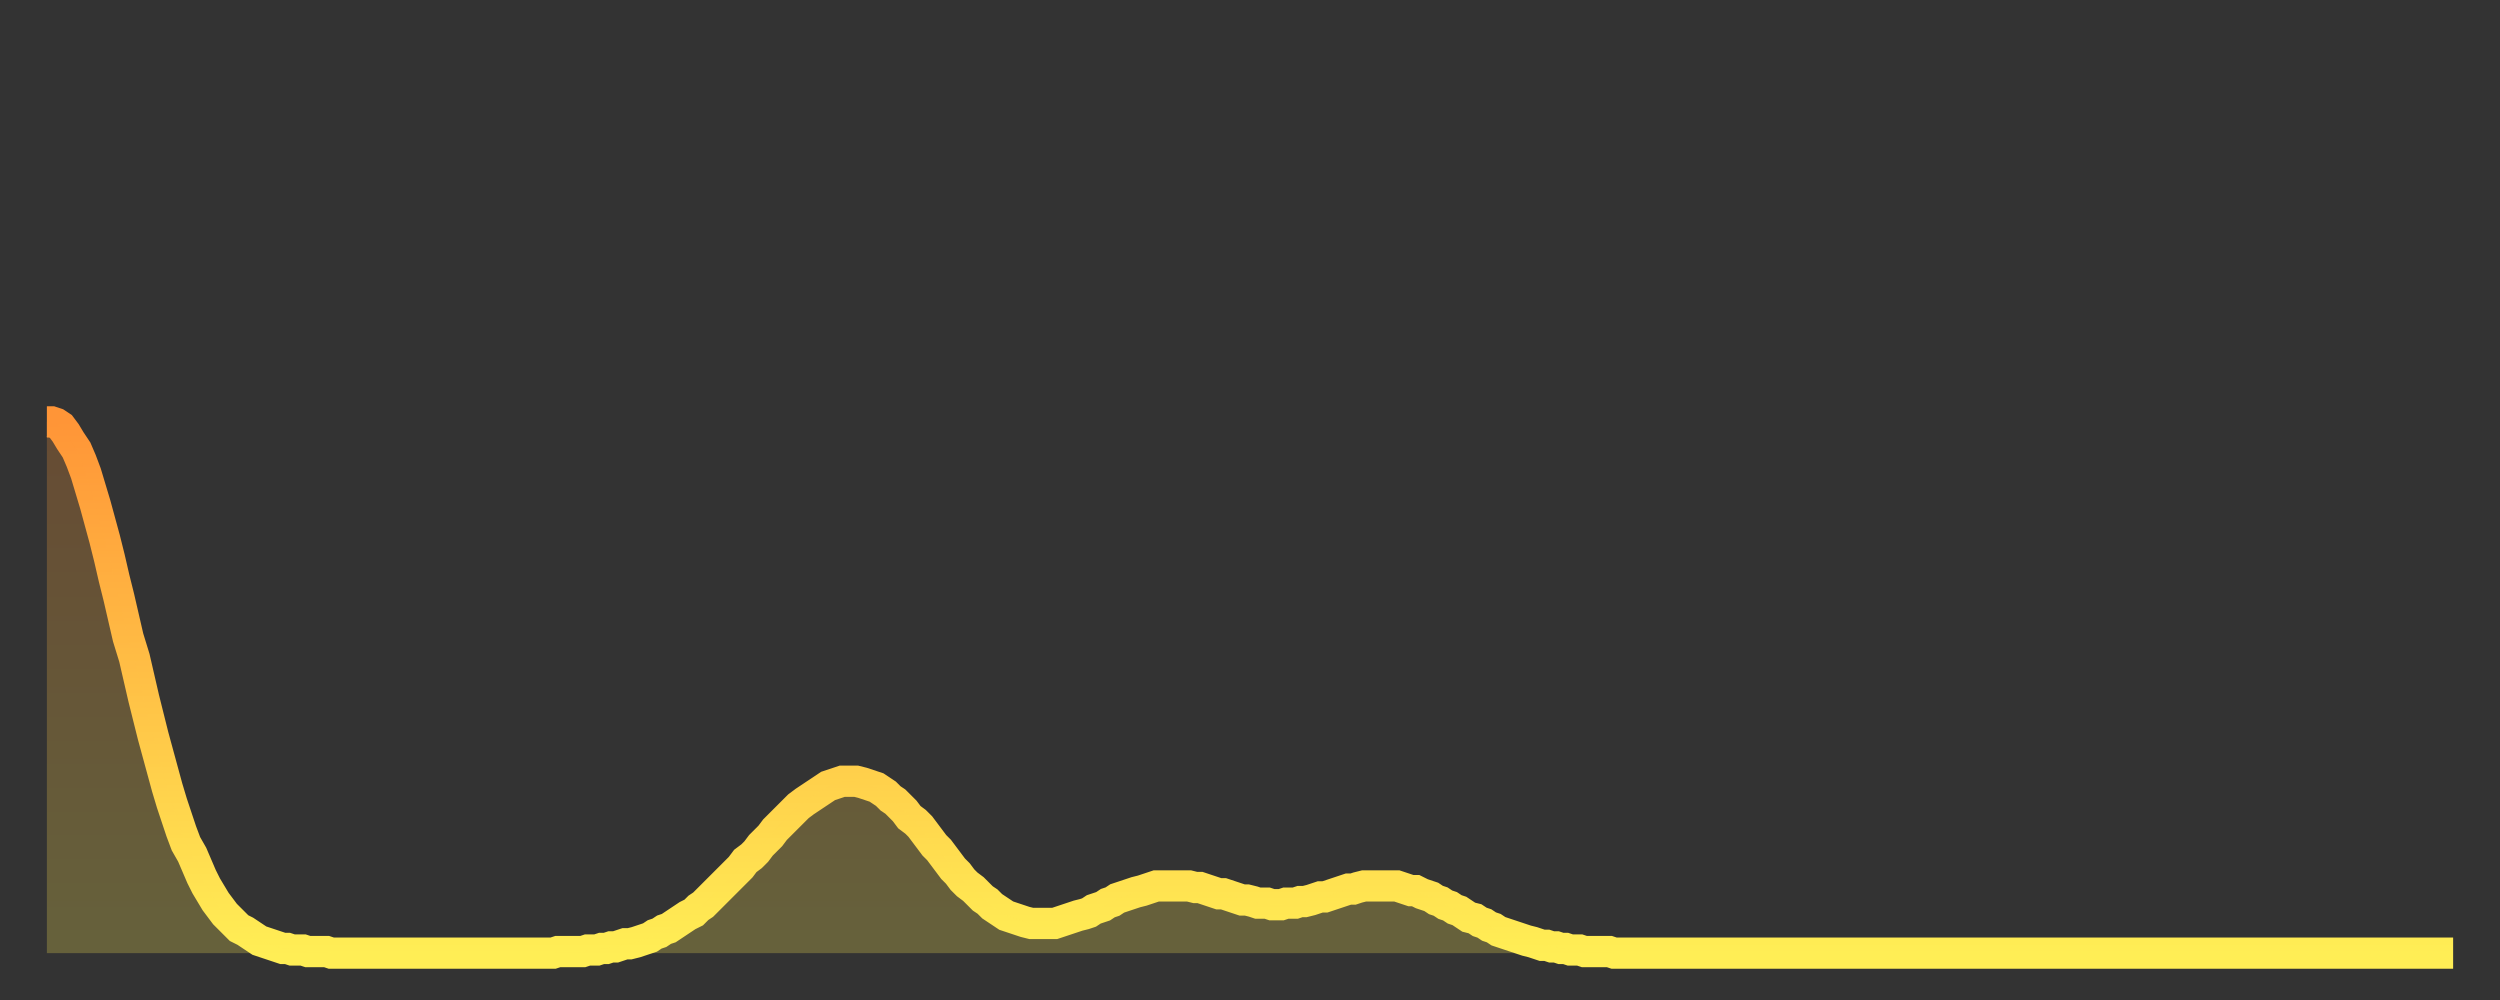
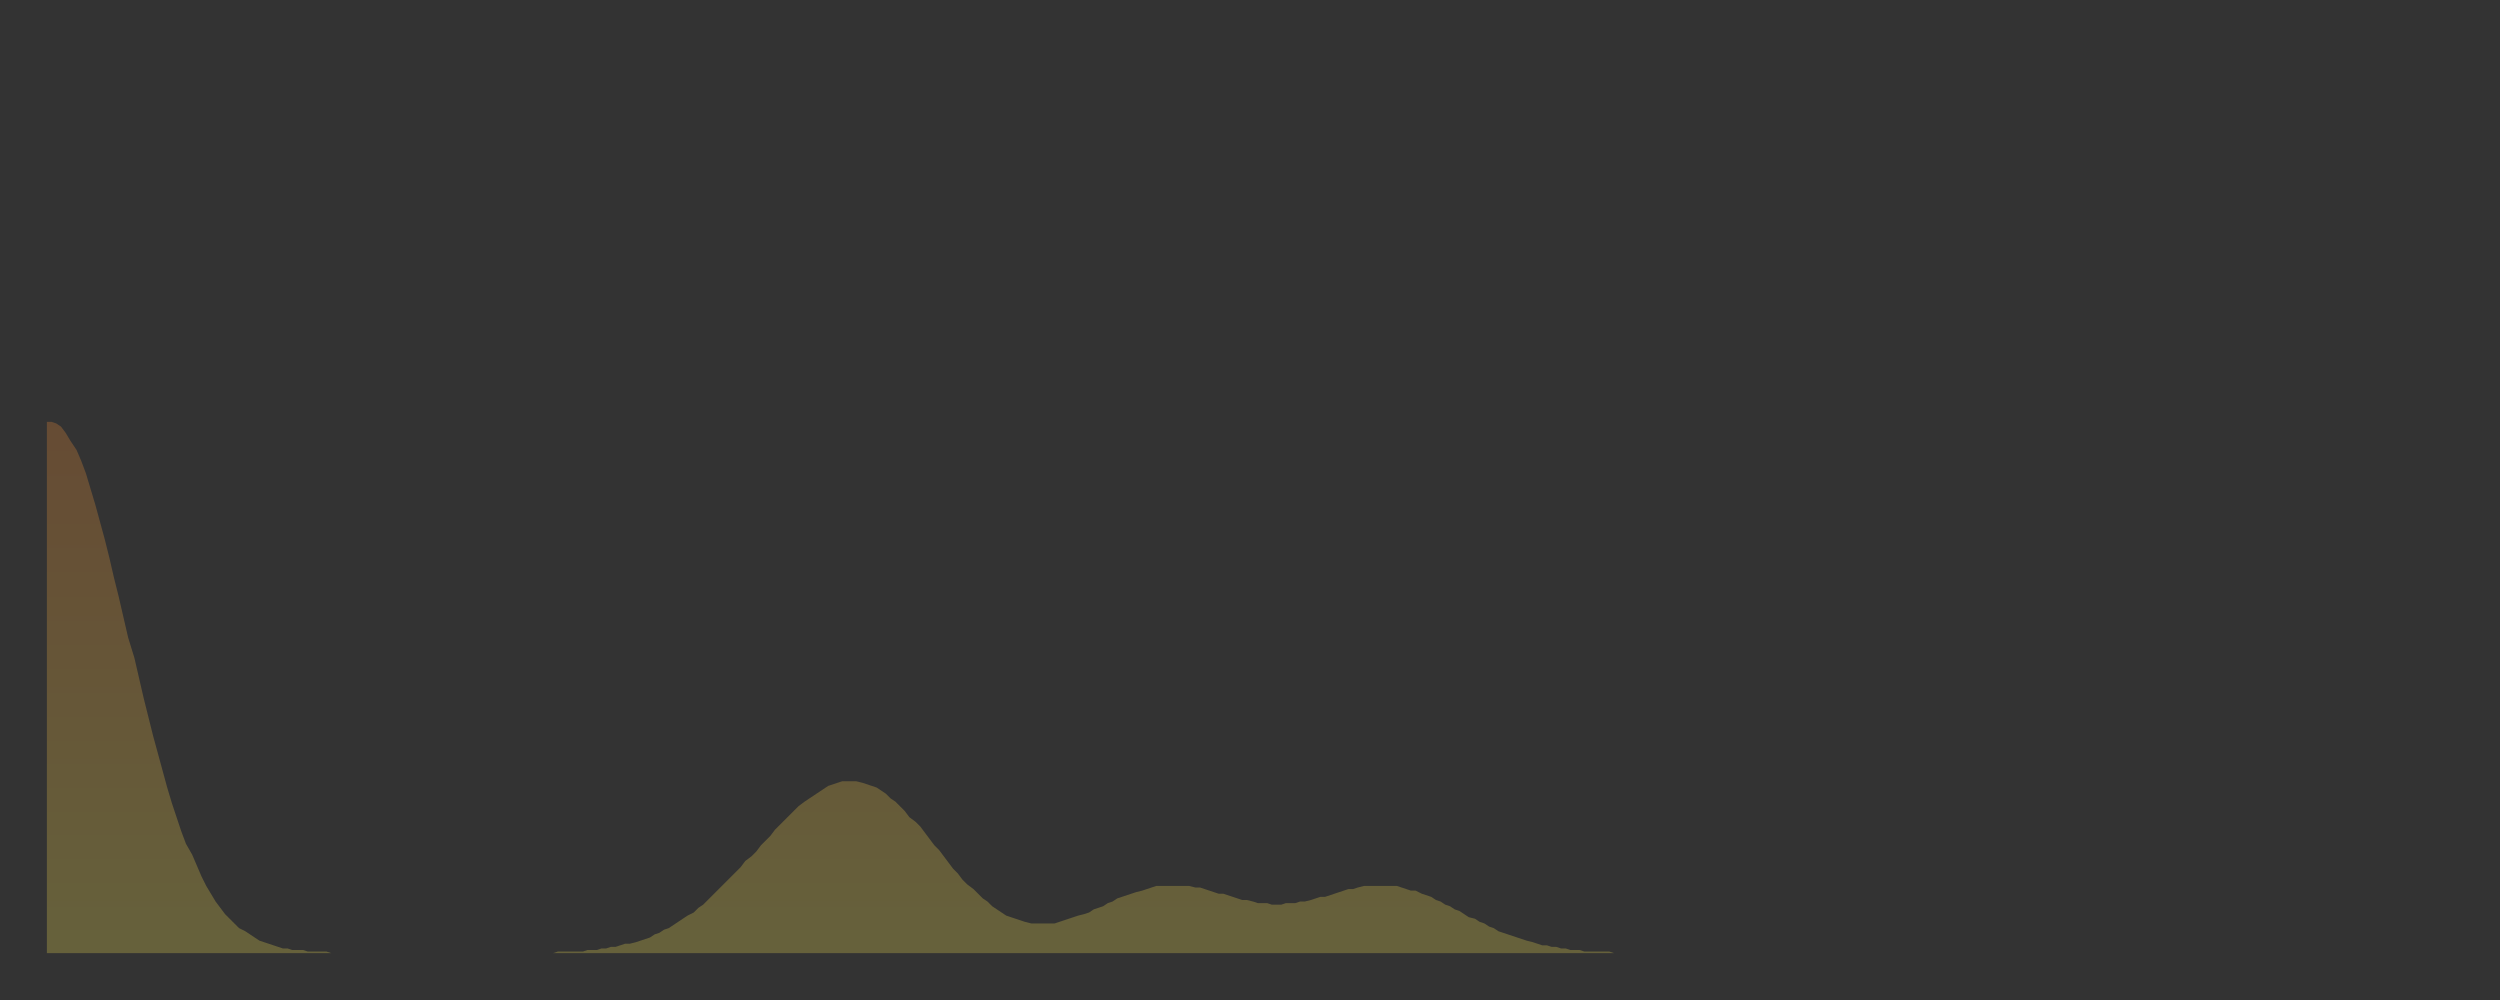
<svg xmlns="http://www.w3.org/2000/svg" baseProfile="full" height="64" version="1.1" width="160">
  <rect width="100%" height="100%" fill="#333333" stroke="none" />
  <defs>
    <linearGradient id="id50992" x1="0" x2="0" y1="0" y2="1">
      <stop offset="0%" stop-color="#ff9537" />
      <stop offset="50%" stop-color="#ffc146" />
      <stop offset="100%" stop-color="#ffee55" />
    </linearGradient>
  </defs>
  <g transform="translate(3,3)">
    <g>
-       <path d="M 0.0 24.0 0.3 24.0 0.6 24.1 0.9 24.3 1.2 24.7 1.5 25.2 1.9 25.8 2.2 26.5 2.5 27.3 2.8 28.3 3.1 29.3 3.4 30.4 3.7 31.5 4.0 32.7 4.3 34.0 4.6 35.2 4.9 36.5 5.2 37.8 5.6 39.1 5.9 40.4 6.2 41.7 6.5 42.9 6.8 44.1 7.1 45.2 7.4 46.3 7.7 47.4 8.0 48.4 8.3 49.3 8.6 50.2 8.9 51.0 9.3 51.7 9.6 52.4 9.9 53.1 10.2 53.7 10.5 54.2 10.8 54.7 11.1 55.1 11.4 55.5 11.7 55.8 12.0 56.1 12.3 56.4 12.7 56.6 13.0 56.8 13.3 57.0 13.6 57.2 13.9 57.3 14.2 57.4 14.5 57.5 14.8 57.6 15.1 57.7 15.4 57.7 15.7 57.8 16.0 57.8 16.4 57.8 16.7 57.9 17.0 57.9 17.3 57.9 17.6 57.9 17.9 57.9 18.2 58.0 18.5 58.0 18.8 58.0 19.1 58.0 19.4 58.0 19.8 58.0 20.1 58.0 20.4 58.0 20.7 58.0 21.0 58.0 21.3 58.0 21.6 58.0 21.9 58.0 22.2 58.0 22.5 58.0 22.8 58.0 23.1 58.0 23.5 58.0 23.8 58.0 24.1 58.0 24.4 58.0 24.7 58.0 25.0 58.0 25.3 58.0 25.6 58.0 25.9 58.0 26.2 58.0 26.5 58.0 26.8 58.0 27.2 58.0 27.5 58.0 27.8 58.0 28.1 58.0 28.4 58.0 28.7 58.0 29.0 58.0 29.3 58.0 29.6 58.0 29.9 58.0 30.2 58.0 30.6 58.0 30.9 58.0 31.2 58.0 31.5 58.0 31.8 58.0 32.1 58.0 32.4 58.0 32.7 57.9 33.0 57.9 33.3 57.9 33.6 57.9 33.9 57.9 34.3 57.9 34.6 57.8 34.9 57.8 35.2 57.8 35.5 57.7 35.8 57.7 36.1 57.6 36.4 57.6 36.7 57.5 37.0 57.4 37.3 57.4 37.7 57.3 38.0 57.2 38.3 57.1 38.6 57.0 38.9 56.8 39.2 56.7 39.5 56.5 39.8 56.4 40.1 56.2 40.4 56.0 40.7 55.8 41.0 55.6 41.4 55.4 41.7 55.1 42.0 54.9 42.3 54.6 42.6 54.3 42.9 54.0 43.2 53.7 43.5 53.4 43.8 53.1 44.1 52.8 44.4 52.5 44.7 52.1 45.1 51.8 45.4 51.5 45.7 51.1 46.0 50.8 46.3 50.5 46.6 50.1 46.9 49.8 47.2 49.5 47.5 49.2 47.8 48.9 48.1 48.6 48.5 48.3 48.8 48.1 49.1 47.9 49.4 47.7 49.7 47.5 50.0 47.3 50.3 47.2 50.6 47.1 50.9 47.0 51.2 47.0 51.5 47.0 51.8 47.0 52.2 47.1 52.5 47.2 52.8 47.3 53.1 47.4 53.4 47.6 53.7 47.8 54.0 48.1 54.3 48.3 54.6 48.6 54.9 48.9 55.2 49.3 55.6 49.6 55.9 49.9 56.2 50.3 56.5 50.7 56.8 51.1 57.1 51.4 57.4 51.8 57.7 52.2 58.0 52.6 58.3 52.9 58.6 53.3 58.9 53.6 59.3 53.9 59.6 54.2 59.9 54.5 60.2 54.7 60.5 55.0 60.8 55.2 61.1 55.4 61.4 55.6 61.7 55.7 62.0 55.8 62.3 55.9 62.6 56.0 63.0 56.1 63.3 56.1 63.6 56.1 63.9 56.1 64.2 56.1 64.5 56.1 64.8 56.0 65.1 55.9 65.4 55.8 65.7 55.7 66.0 55.6 66.4 55.5 66.7 55.4 67.0 55.2 67.3 55.1 67.6 55.0 67.9 54.8 68.2 54.7 68.5 54.5 68.8 54.4 69.1 54.3 69.4 54.2 69.7 54.1 70.1 54.0 70.4 53.9 70.7 53.8 71.0 53.7 71.3 53.7 71.6 53.7 71.9 53.7 72.2 53.7 72.5 53.7 72.8 53.7 73.1 53.7 73.5 53.8 73.8 53.8 74.1 53.9 74.4 54.0 74.7 54.1 75.0 54.2 75.3 54.2 75.6 54.3 75.9 54.4 76.2 54.5 76.5 54.6 76.8 54.6 77.2 54.7 77.5 54.8 77.8 54.8 78.1 54.8 78.4 54.9 78.7 54.9 79.0 54.9 79.3 54.8 79.6 54.8 79.9 54.8 80.2 54.7 80.5 54.7 80.9 54.6 81.2 54.5 81.5 54.4 81.8 54.4 82.1 54.3 82.4 54.2 82.7 54.1 83.0 54.0 83.3 53.9 83.6 53.9 83.9 53.8 84.3 53.7 84.6 53.7 84.9 53.7 85.2 53.7 85.5 53.7 85.8 53.7 86.1 53.7 86.4 53.7 86.7 53.8 87.0 53.9 87.3 54.0 87.6 54.0 88.0 54.2 88.3 54.3 88.6 54.4 88.9 54.6 89.2 54.7 89.5 54.9 89.8 55.0 90.1 55.2 90.4 55.3 90.7 55.5 91.0 55.7 91.4 55.8 91.7 56.0 92.0 56.1 92.3 56.3 92.6 56.4 92.9 56.6 93.2 56.7 93.5 56.8 93.8 56.9 94.1 57.0 94.4 57.1 94.7 57.2 95.1 57.3 95.4 57.4 95.7 57.5 96.0 57.5 96.3 57.6 96.6 57.6 96.9 57.7 97.2 57.7 97.5 57.8 97.8 57.8 98.1 57.8 98.4 57.9 98.8 57.9 99.1 57.9 99.4 57.9 99.7 57.9 100.0 57.9 100.3 58.0 100.6 58.0 100.9 58.0 101.2 58.0 101.5 58.0 101.8 58.0 102.2 58.0 102.5 58.0 102.8 58.0 103.1 58.0 103.4 58.0 103.7 58.0 104.0 58.0 104.3 58.0 104.6 58.0 104.9 58.0 105.2 58.0 105.5 58.0 105.9 58.0 106.2 58.0 106.5 58.0 106.8 58.0 107.1 58.0 107.4 58.0 107.7 58.0 108.0 58.0 108.3 58.0 108.6 58.0 108.9 58.0 109.3 58.0 109.6 58.0 109.9 58.0 110.2 58.0 110.5 58.0 110.8 58.0 111.1 58.0 111.4 58.0 111.7 58.0 112.0 58.0 112.3 58.0 112.6 58.0 113.0 58.0 113.3 58.0 113.6 58.0 113.9 58.0 114.2 58.0 114.5 58.0 114.8 58.0 115.1 58.0 115.4 58.0 115.7 58.0 116.0 58.0 116.3 58.0 116.7 58.0 117.0 58.0 117.3 58.0 117.6 58.0 117.9 58.0 118.2 58.0 118.5 58.0 118.8 58.0 119.1 58.0 119.4 58.0 119.7 58.0 120.1 58.0 120.4 58.0 120.7 58.0 121.0 58.0 121.3 58.0 121.6 58.0 121.9 58.0 122.2 58.0 122.5 58.0 122.8 58.0 123.1 58.0 123.4 58.0 123.8 58.0 124.1 58.0 124.4 58.0 124.7 58.0 125.0 58.0 125.3 58.0 125.6 58.0 125.9 58.0 126.2 58.0 126.5 58.0 126.8 58.0 127.2 58.0 127.5 58.0 127.8 58.0 128.1 58.0 128.4 58.0 128.7 58.0 129.0 58.0 129.3 58.0 129.6 58.0 129.9 58.0 130.2 58.0 130.5 58.0 130.9 58.0 131.2 58.0 131.5 58.0 131.8 58.0 132.1 58.0 132.4 58.0 132.7 58.0 133.0 58.0 133.3 58.0 133.6 58.0 133.9 58.0 134.2 58.0 134.6 58.0 134.9 58.0 135.2 58.0 135.5 58.0 135.8 58.0 136.1 58.0 136.4 58.0 136.7 58.0 137.0 58.0 137.3 58.0 137.6 58.0 138.0 58.0 138.3 58.0 138.6 58.0 138.9 58.0 139.2 58.0 139.5 58.0 139.8 58.0 140.1 58.0 140.4 58.0 140.7 58.0 141.0 58.0 141.3 58.0 141.7 58.0 142.0 58.0 142.3 58.0 142.6 58.0 142.9 58.0 143.2 58.0 143.5 58.0 143.8 58.0 144.1 58.0 144.4 58.0 144.7 58.0 145.1 58.0 145.4 58.0 145.7 58.0 146.0 58.0 146.3 58.0 146.6 58.0 146.9 58.0 147.2 58.0 147.5 58.0 147.8 58.0 148.1 58.0 148.4 58.0 148.8 58.0 149.1 58.0 149.4 58.0 149.7 58.0 150.0 58.0 150.3 58.0 150.6 58.0 150.9 58.0 151.2 58.0 151.5 58.0 151.8 58.0 152.1 58.0 152.5 58.0 152.8 58.0 153.1 58.0 153.4 58.0 153.7 58.0 154.0 58.0" fill="none" id="graph-curve" opacity="1" stroke="url(#id50992)" stroke-width="2" />
      <path d="M 0 58 L 0.0 24.0 0.3 24.0 0.6 24.1 0.9 24.3 1.2 24.7 1.5 25.2 1.9 25.8 2.2 26.5 2.5 27.3 2.8 28.3 3.1 29.3 3.4 30.4 3.7 31.5 4.0 32.7 4.3 34.0 4.6 35.2 4.9 36.5 5.2 37.8 5.6 39.1 5.9 40.4 6.2 41.7 6.5 42.9 6.8 44.1 7.1 45.2 7.4 46.3 7.7 47.4 8.0 48.4 8.3 49.3 8.6 50.2 8.9 51.0 9.3 51.7 9.6 52.4 9.9 53.1 10.2 53.7 10.5 54.2 10.8 54.7 11.1 55.1 11.4 55.5 11.7 55.8 12.0 56.1 12.3 56.4 12.7 56.6 13.0 56.8 13.3 57.0 13.6 57.2 13.9 57.3 14.2 57.4 14.5 57.5 14.8 57.6 15.1 57.7 15.4 57.7 15.7 57.8 16.0 57.8 16.4 57.8 16.7 57.9 17.0 57.9 17.3 57.9 17.6 57.9 17.9 57.9 18.2 58.0 18.5 58.0 18.8 58.0 19.1 58.0 19.4 58.0 19.8 58.0 20.1 58.0 20.4 58.0 20.7 58.0 21.0 58.0 21.3 58.0 21.6 58.0 21.9 58.0 22.2 58.0 22.5 58.0 22.8 58.0 23.1 58.0 23.5 58.0 23.8 58.0 24.1 58.0 24.4 58.0 24.7 58.0 25.0 58.0 25.3 58.0 25.6 58.0 25.9 58.0 26.2 58.0 26.5 58.0 26.8 58.0 27.2 58.0 27.5 58.0 27.8 58.0 28.1 58.0 28.4 58.0 28.7 58.0 29.0 58.0 29.3 58.0 29.6 58.0 29.9 58.0 30.2 58.0 30.6 58.0 30.9 58.0 31.2 58.0 31.5 58.0 31.8 58.0 32.1 58.0 32.4 58.0 32.7 57.9 33.0 57.9 33.3 57.9 33.6 57.9 33.9 57.9 34.3 57.9 34.6 57.8 34.9 57.8 35.2 57.8 35.5 57.7 35.8 57.7 36.1 57.6 36.4 57.6 36.7 57.5 37.0 57.4 37.3 57.4 37.7 57.3 38.0 57.2 38.3 57.1 38.6 57.0 38.9 56.8 39.2 56.7 39.5 56.5 39.8 56.4 40.1 56.2 40.4 56.0 40.7 55.8 41.0 55.6 41.4 55.4 41.7 55.1 42.0 54.9 42.3 54.6 42.6 54.3 42.9 54.0 43.2 53.7 43.5 53.4 43.8 53.1 44.1 52.8 44.4 52.5 44.7 52.1 45.1 51.8 45.4 51.5 45.7 51.1 46.0 50.8 46.3 50.5 46.6 50.1 46.9 49.8 47.2 49.5 47.5 49.2 47.8 48.9 48.1 48.6 48.5 48.3 48.8 48.1 49.1 47.9 49.4 47.7 49.7 47.5 50.0 47.3 50.3 47.2 50.6 47.1 50.9 47.0 51.2 47.0 51.5 47.0 51.8 47.0 52.2 47.1 52.5 47.2 52.8 47.3 53.1 47.4 53.4 47.6 53.7 47.8 54.0 48.1 54.3 48.3 54.6 48.6 54.9 48.9 55.2 49.3 55.6 49.6 55.9 49.9 56.2 50.3 56.5 50.7 56.8 51.1 57.1 51.4 57.4 51.8 57.7 52.2 58.0 52.6 58.3 52.9 58.6 53.3 58.9 53.6 59.3 53.9 59.6 54.2 59.9 54.5 60.2 54.7 60.5 55.0 60.8 55.2 61.1 55.4 61.4 55.6 61.7 55.7 62.0 55.8 62.3 55.9 62.6 56.0 63.0 56.1 63.3 56.1 63.6 56.1 63.9 56.1 64.2 56.1 64.5 56.1 64.8 56.0 65.1 55.9 65.4 55.8 65.7 55.7 66.0 55.6 66.4 55.5 66.7 55.4 67.0 55.2 67.3 55.1 67.6 55.0 67.9 54.8 68.2 54.7 68.5 54.5 68.8 54.4 69.1 54.3 69.4 54.2 69.7 54.1 70.1 54.0 70.4 53.9 70.7 53.8 71.0 53.7 71.3 53.7 71.6 53.7 71.9 53.7 72.2 53.7 72.5 53.7 72.8 53.7 73.1 53.7 73.5 53.8 73.8 53.8 74.1 53.9 74.4 54.0 74.7 54.1 75.0 54.2 75.3 54.2 75.6 54.3 75.9 54.4 76.2 54.5 76.5 54.6 76.8 54.6 77.2 54.7 77.5 54.8 77.8 54.8 78.1 54.8 78.4 54.9 78.7 54.9 79.0 54.9 79.3 54.8 79.6 54.8 79.9 54.8 80.2 54.7 80.5 54.7 80.9 54.6 81.2 54.5 81.5 54.4 81.8 54.4 82.1 54.3 82.4 54.2 82.7 54.1 83.0 54.0 83.3 53.9 83.6 53.9 83.9 53.8 84.3 53.7 84.6 53.7 84.9 53.7 85.2 53.7 85.5 53.7 85.8 53.7 86.1 53.7 86.4 53.7 86.7 53.8 87.0 53.9 87.3 54.0 87.6 54.0 88.0 54.2 88.3 54.3 88.6 54.4 88.9 54.6 89.2 54.7 89.5 54.9 89.8 55.0 90.1 55.2 90.4 55.3 90.7 55.5 91.0 55.7 91.4 55.8 91.7 56.0 92.0 56.1 92.3 56.3 92.6 56.4 92.9 56.6 93.2 56.7 93.5 56.8 93.8 56.9 94.1 57.0 94.4 57.1 94.7 57.2 95.1 57.3 95.4 57.4 95.7 57.5 96.0 57.5 96.3 57.6 96.6 57.6 96.9 57.7 97.2 57.7 97.5 57.8 97.8 57.8 98.1 57.8 98.4 57.9 98.8 57.9 99.1 57.9 99.4 57.9 99.7 57.9 100.0 57.9 100.3 58.0 100.6 58.0 100.9 58.0 101.2 58.0 101.5 58.0 101.8 58.0 102.2 58.0 102.5 58.0 102.8 58.0 103.1 58.0 103.4 58.0 103.7 58.0 104.0 58.0 104.3 58.0 104.6 58.0 104.9 58.0 105.2 58.0 105.5 58.0 105.9 58.0 106.2 58.0 106.5 58.0 106.8 58.0 107.1 58.0 107.4 58.0 107.7 58.0 108.0 58.0 108.3 58.0 108.6 58.0 108.9 58.0 109.3 58.0 109.6 58.0 109.9 58.0 110.2 58.0 110.5 58.0 110.8 58.0 111.1 58.0 111.4 58.0 111.7 58.0 112.0 58.0 112.3 58.0 112.6 58.0 113.0 58.0 113.3 58.0 113.6 58.0 113.9 58.0 114.2 58.0 114.5 58.0 114.8 58.0 115.1 58.0 115.4 58.0 115.7 58.0 116.0 58.0 116.3 58.0 116.7 58.0 117.0 58.0 117.3 58.0 117.6 58.0 117.9 58.0 118.2 58.0 118.5 58.0 118.8 58.0 119.1 58.0 119.4 58.0 119.7 58.0 120.1 58.0 120.4 58.0 120.7 58.0 121.0 58.0 121.3 58.0 121.6 58.0 121.9 58.0 122.2 58.0 122.5 58.0 122.8 58.0 123.1 58.0 123.4 58.0 123.8 58.0 124.1 58.0 124.4 58.0 124.7 58.0 125.0 58.0 125.3 58.0 125.6 58.0 125.9 58.0 126.2 58.0 126.5 58.0 126.8 58.0 127.2 58.0 127.5 58.0 127.8 58.0 128.1 58.0 128.4 58.0 128.7 58.0 129.0 58.0 129.3 58.0 129.6 58.0 129.9 58.0 130.2 58.0 130.5 58.0 130.9 58.0 131.2 58.0 131.5 58.0 131.8 58.0 132.1 58.0 132.4 58.0 132.7 58.0 133.0 58.0 133.3 58.0 133.6 58.0 133.9 58.0 134.2 58.0 134.6 58.0 134.9 58.0 135.2 58.0 135.5 58.0 135.8 58.0 136.1 58.0 136.4 58.0 136.7 58.0 137.0 58.0 137.3 58.0 137.6 58.0 138.0 58.0 138.3 58.0 138.6 58.0 138.9 58.0 139.2 58.0 139.5 58.0 139.8 58.0 140.1 58.0 140.4 58.0 140.7 58.0 141.0 58.0 141.3 58.0 141.7 58.0 142.0 58.0 142.3 58.0 142.6 58.0 142.9 58.0 143.2 58.0 143.5 58.0 143.8 58.0 144.1 58.0 144.4 58.0 144.7 58.0 145.1 58.0 145.4 58.0 145.7 58.0 146.0 58.0 146.3 58.0 146.6 58.0 146.9 58.0 147.2 58.0 147.5 58.0 147.8 58.0 148.1 58.0 148.4 58.0 148.8 58.0 149.1 58.0 149.4 58.0 149.7 58.0 150.0 58.0 150.3 58.0 150.6 58.0 150.9 58.0 151.2 58.0 151.5 58.0 151.8 58.0 152.1 58.0 152.5 58.0 152.8 58.0 153.1 58.0 153.4 58.0 153.7 58.0 154.0 58.0 154 58" fill="url(#id50992)" fill-opacity=".25" id="graph-shadow" />
    </g>
  </g>
</svg>